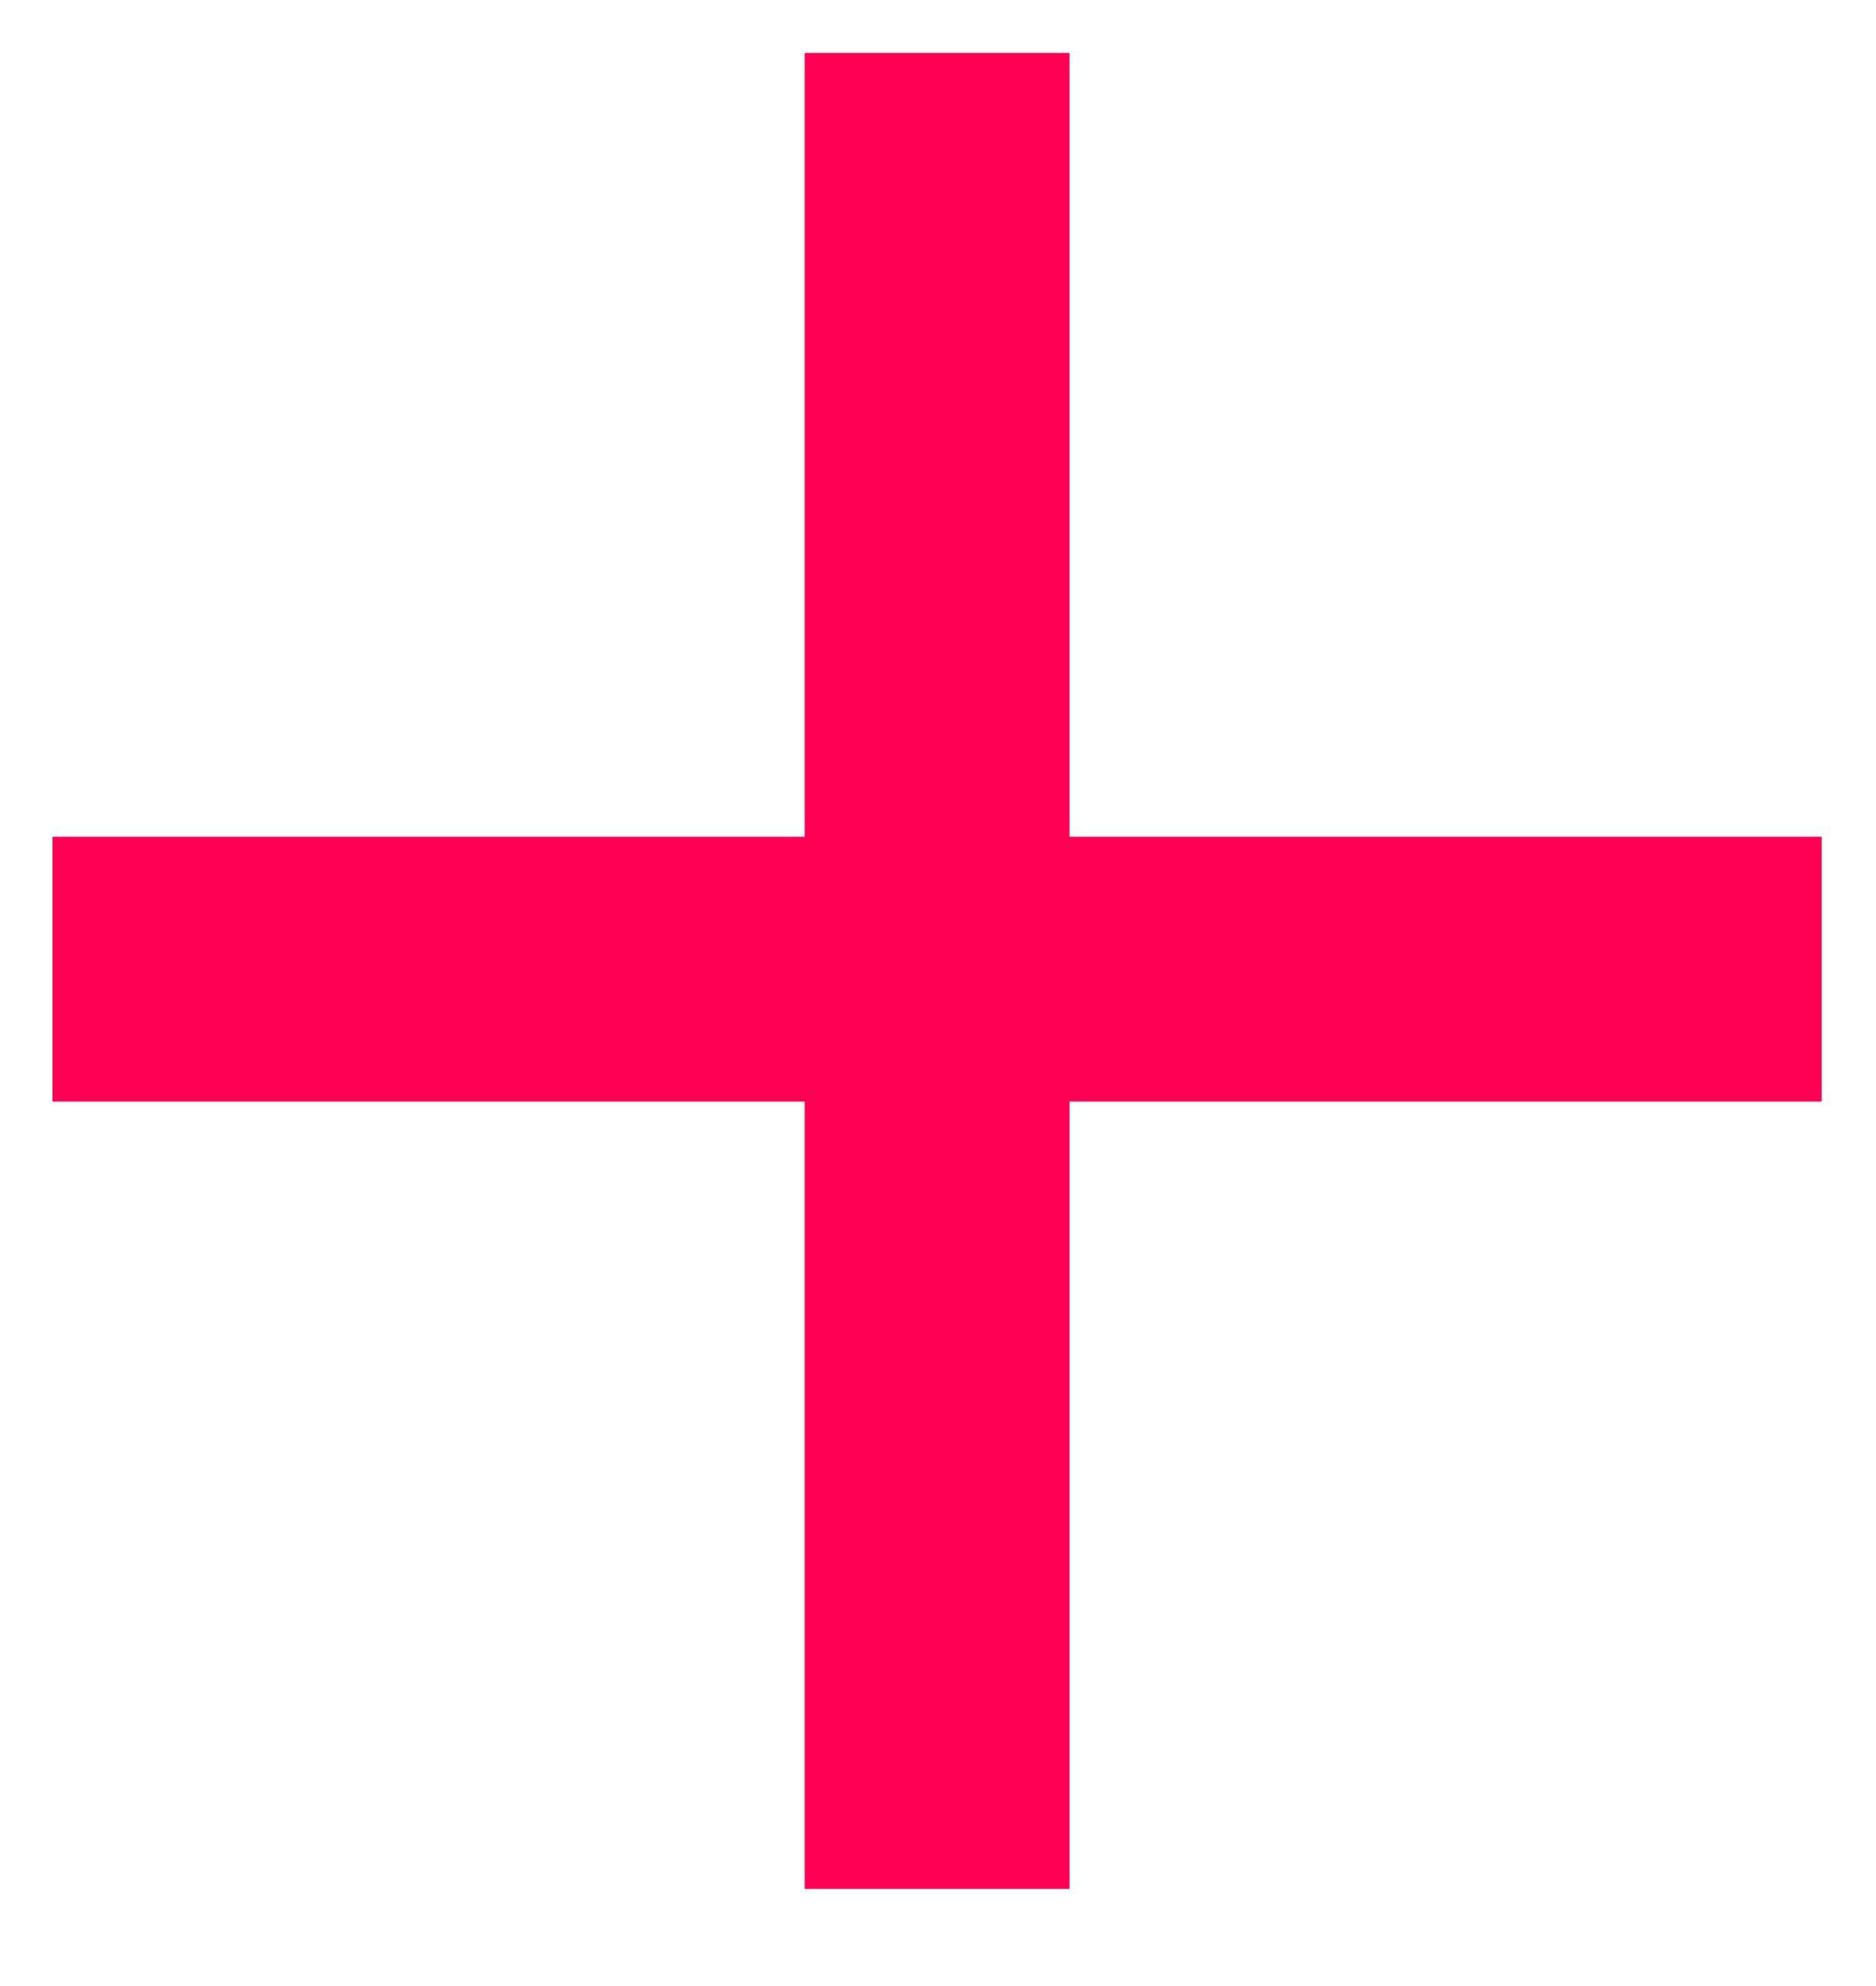
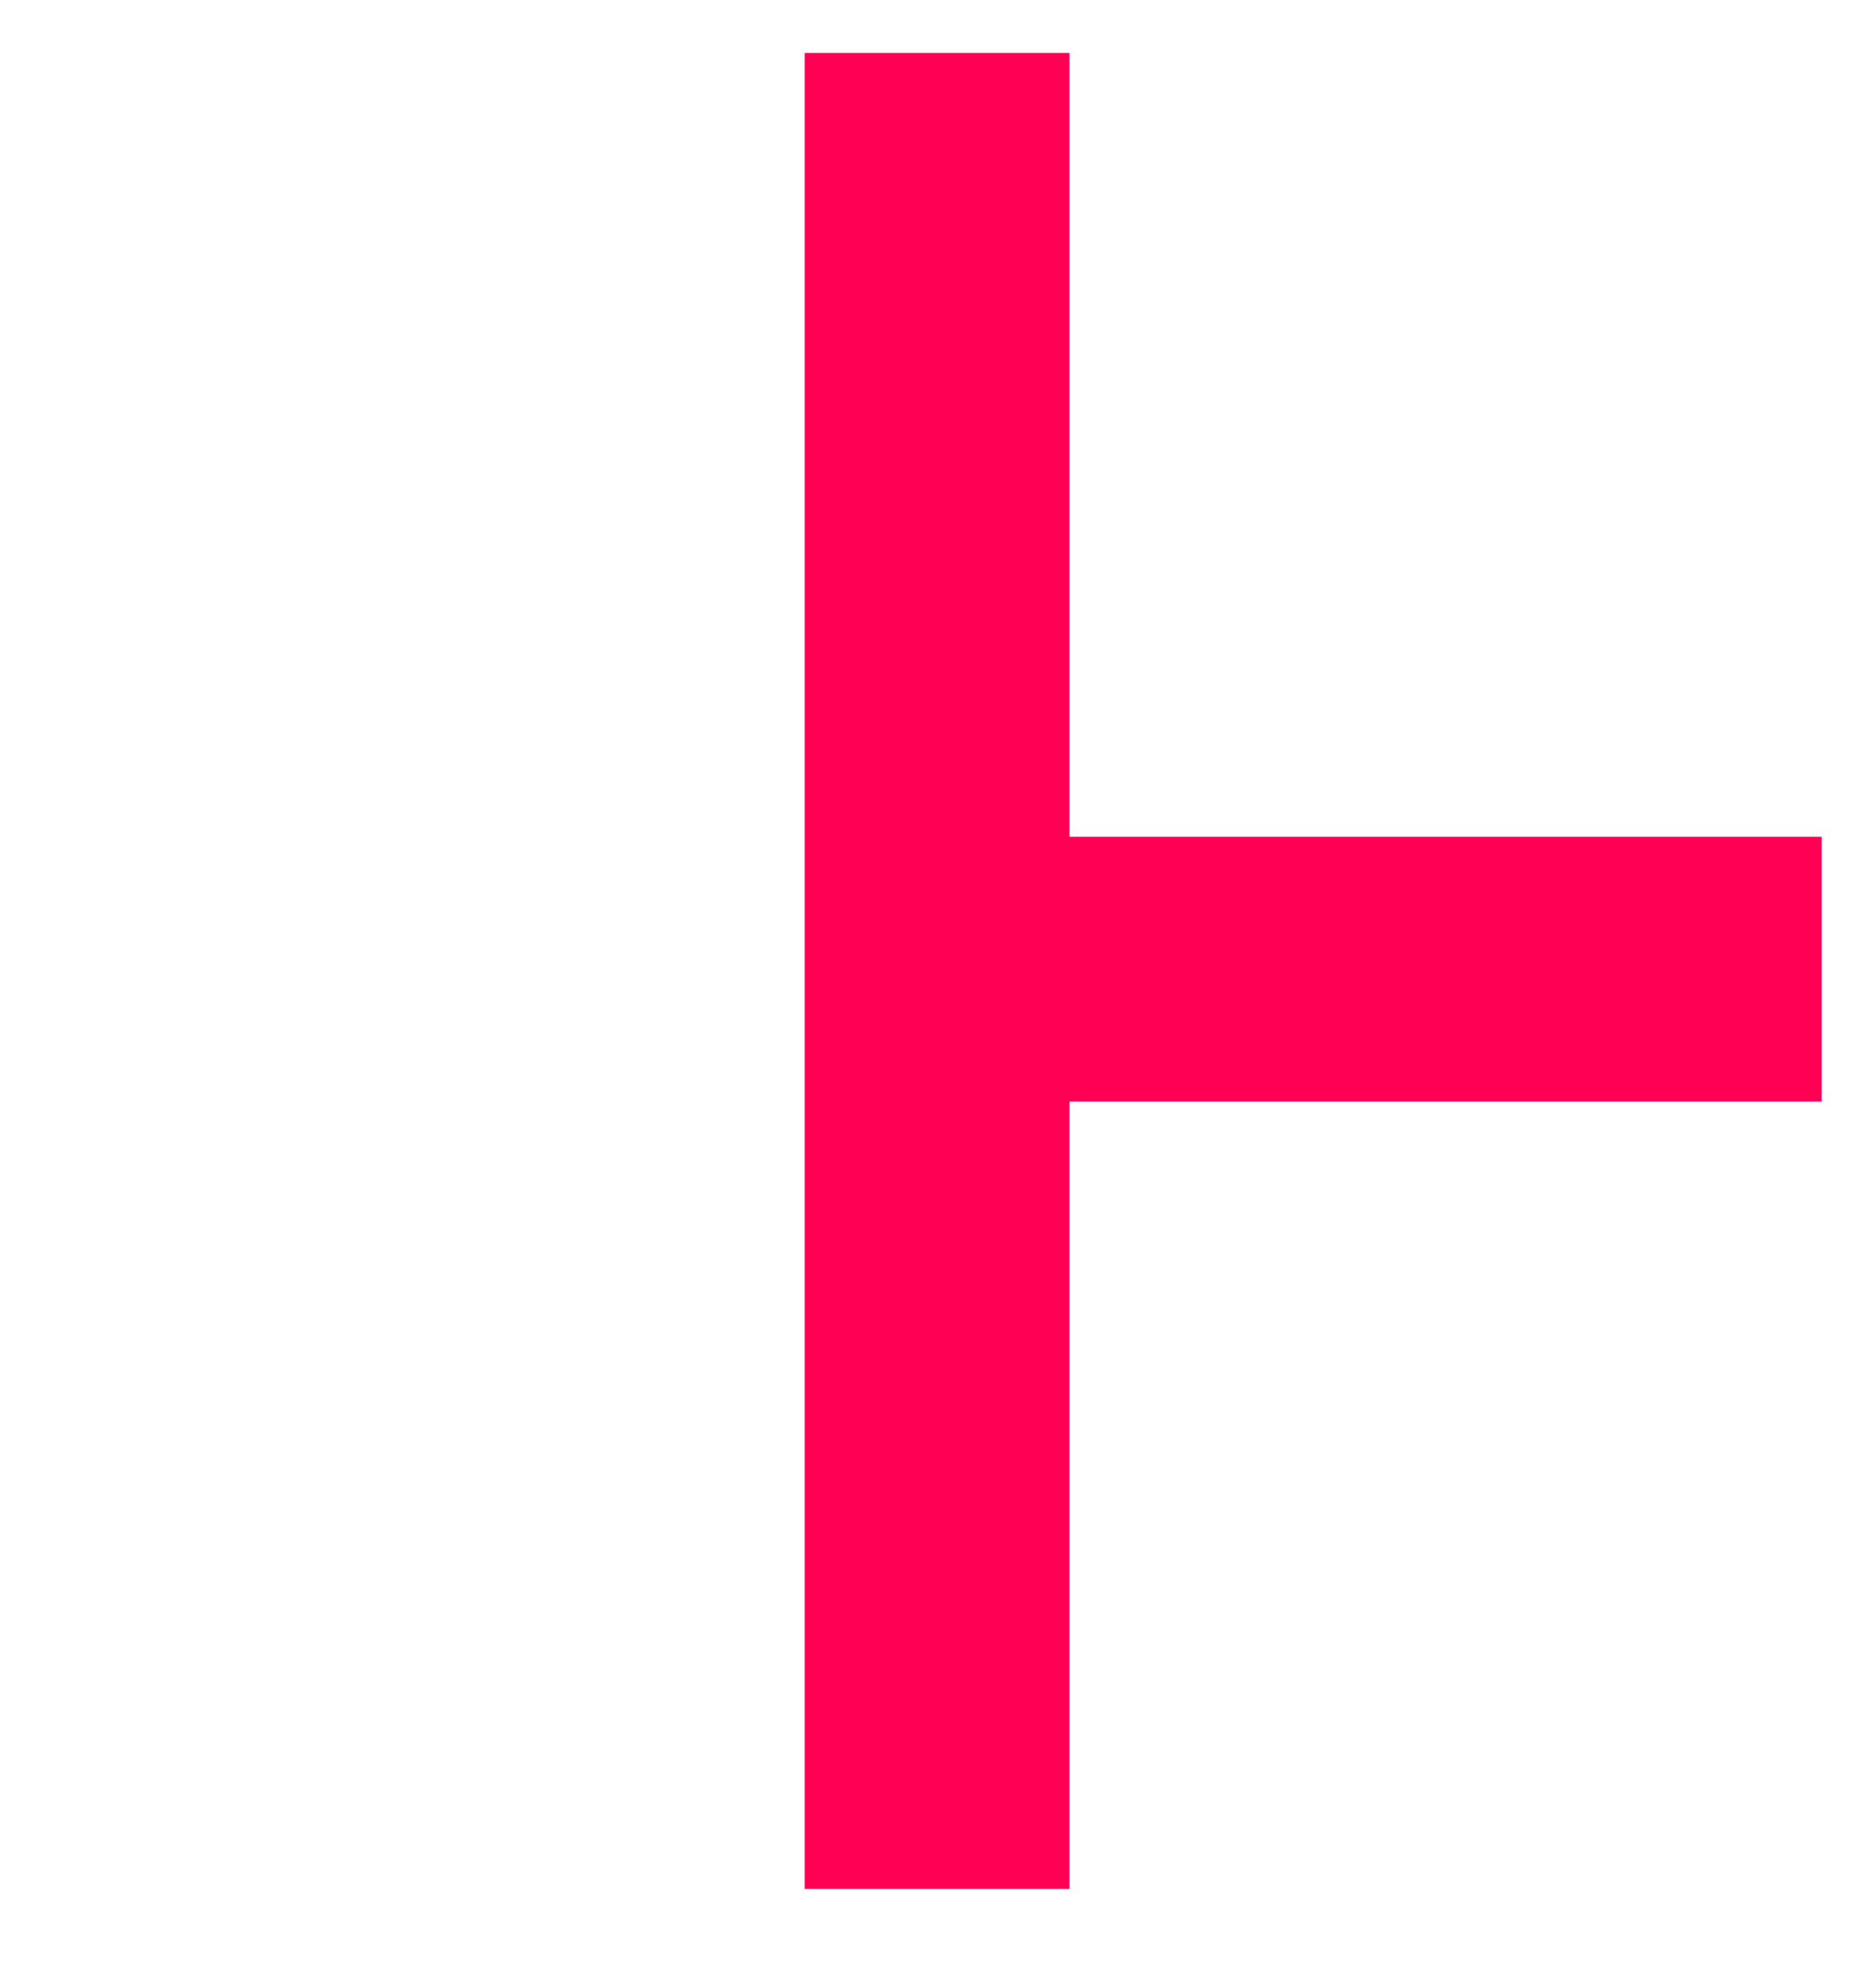
<svg xmlns="http://www.w3.org/2000/svg" width="17" height="18" viewBox="0 0 17 18" fill="none">
-   <path d="M16.508 9.984H9.692V17.12H7.292V9.984H0.476V7.584H7.292V0.48H9.692V7.584H16.508V9.984Z" fill="#FF0055" />
+   <path d="M16.508 9.984H9.692V17.12H7.292V9.984H0.476H7.292V0.48H9.692V7.584H16.508V9.984Z" fill="#FF0055" />
</svg>